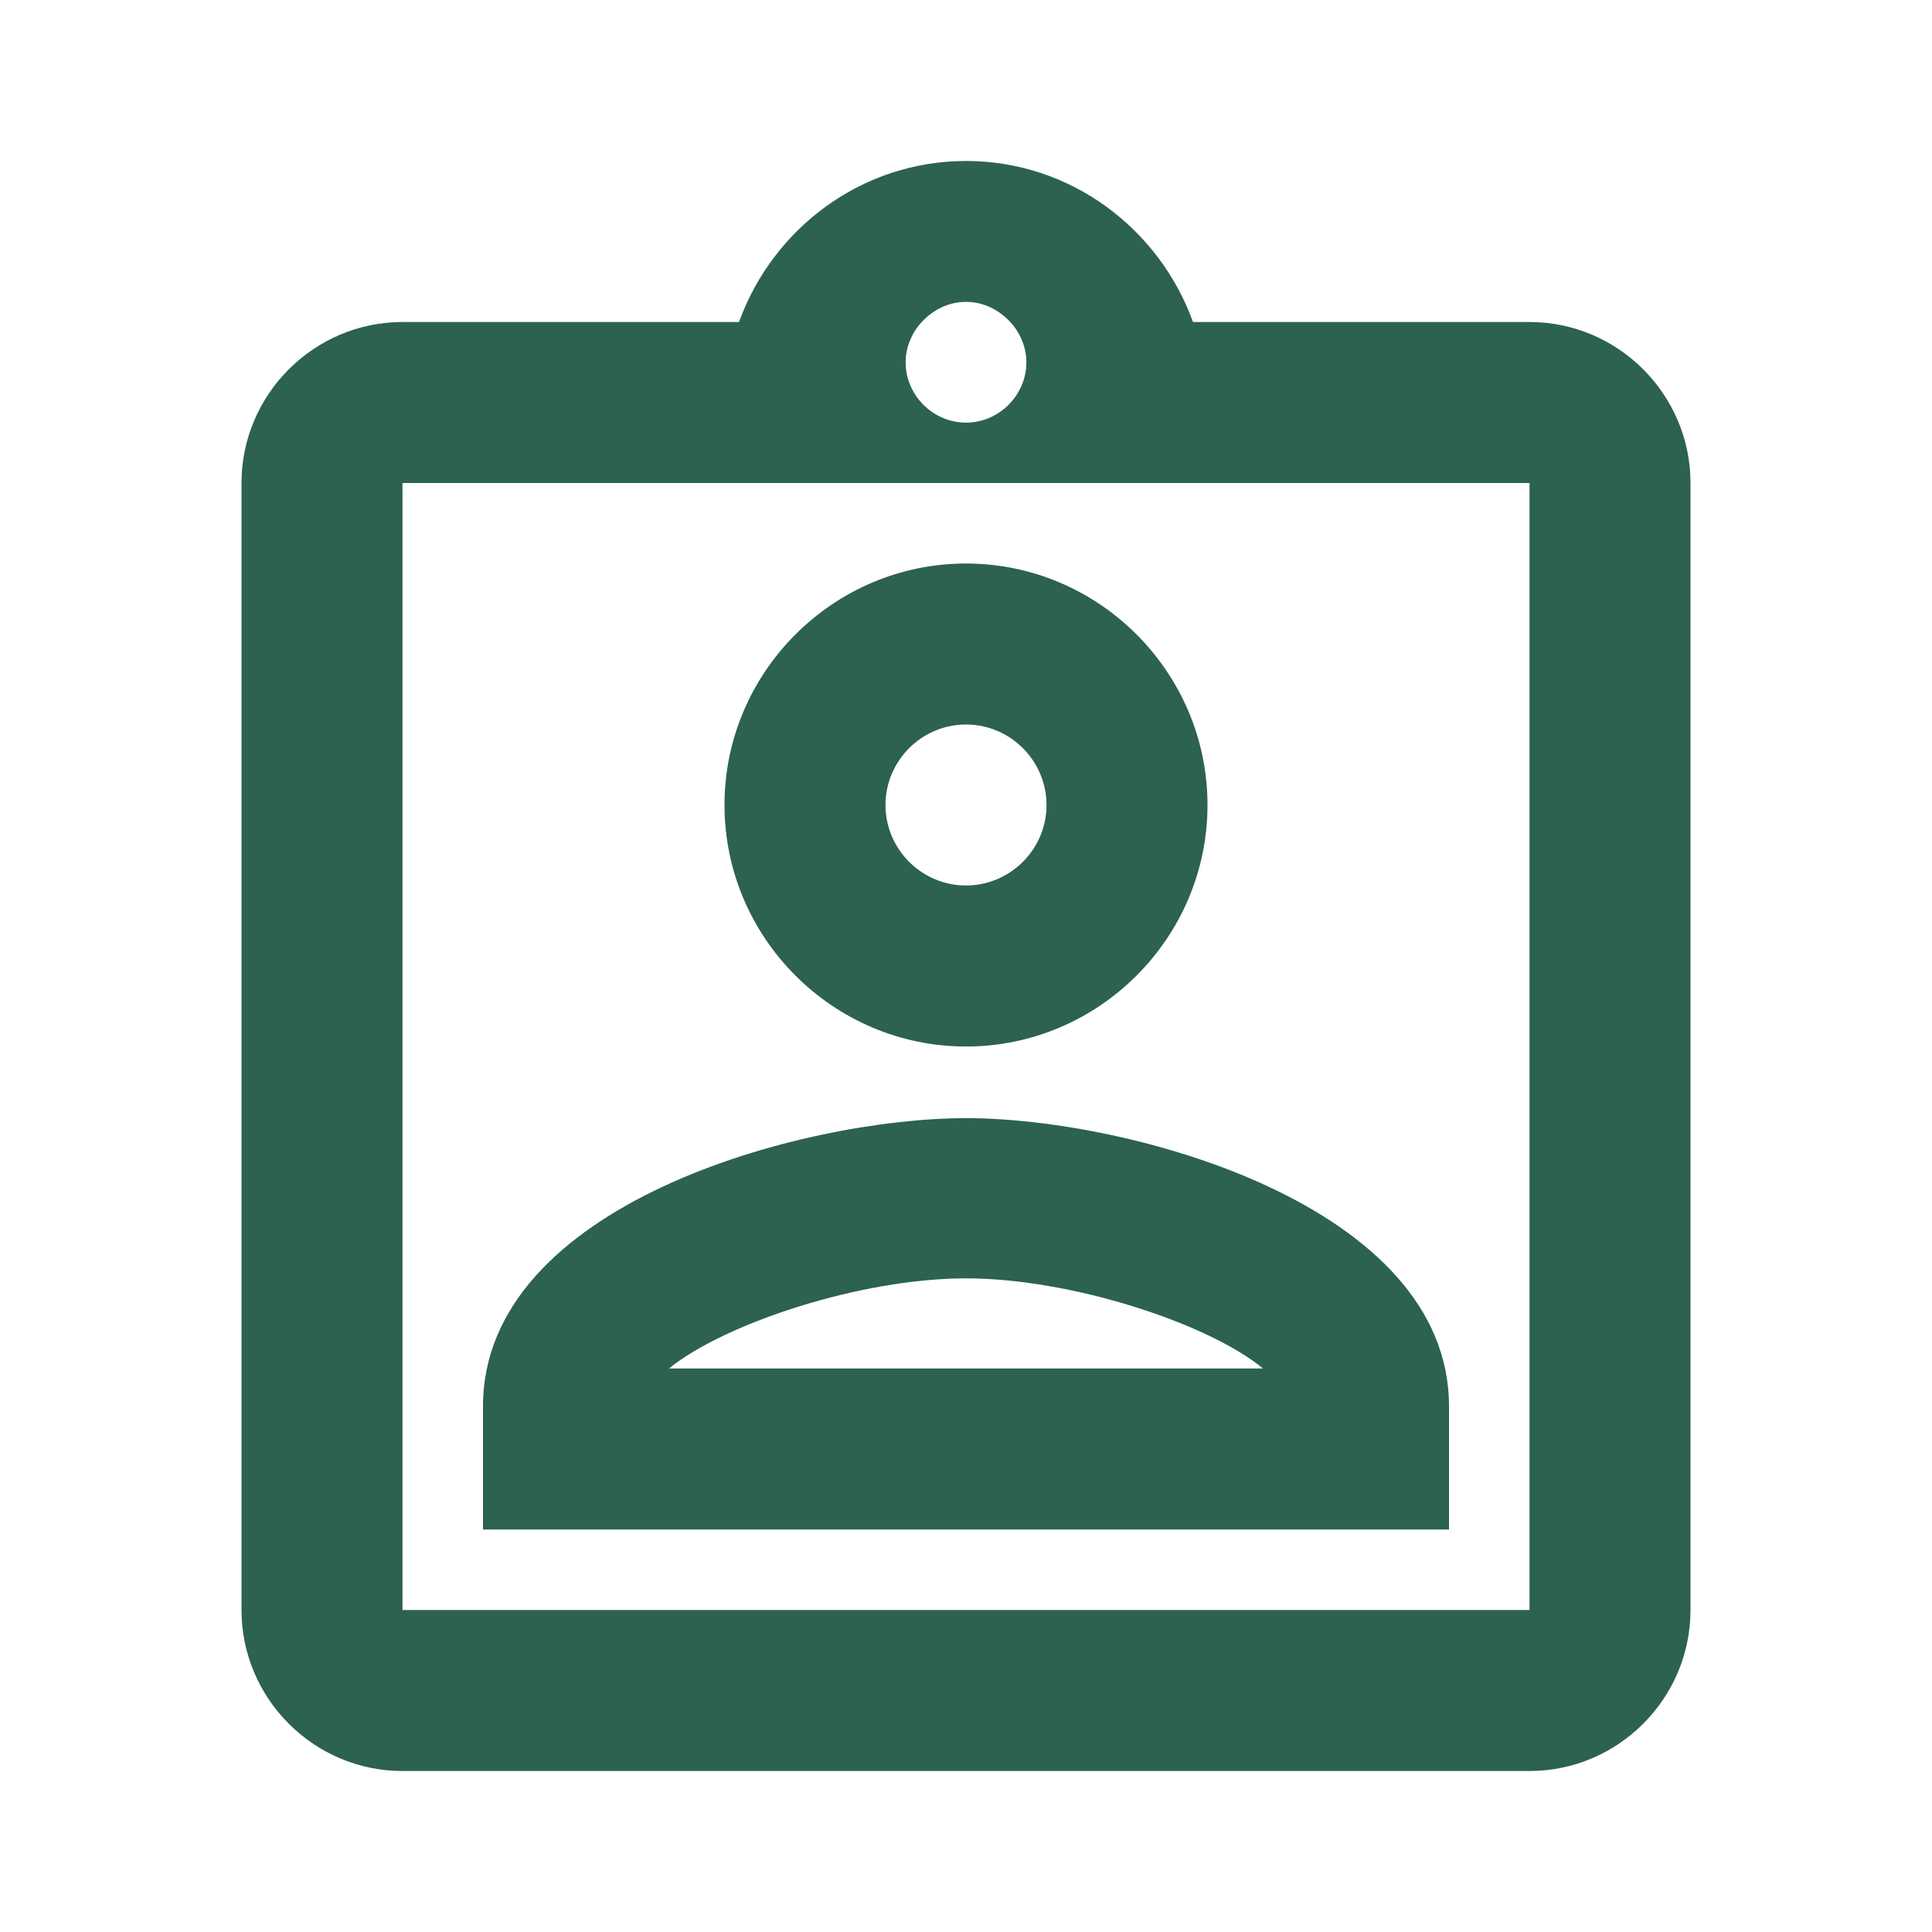
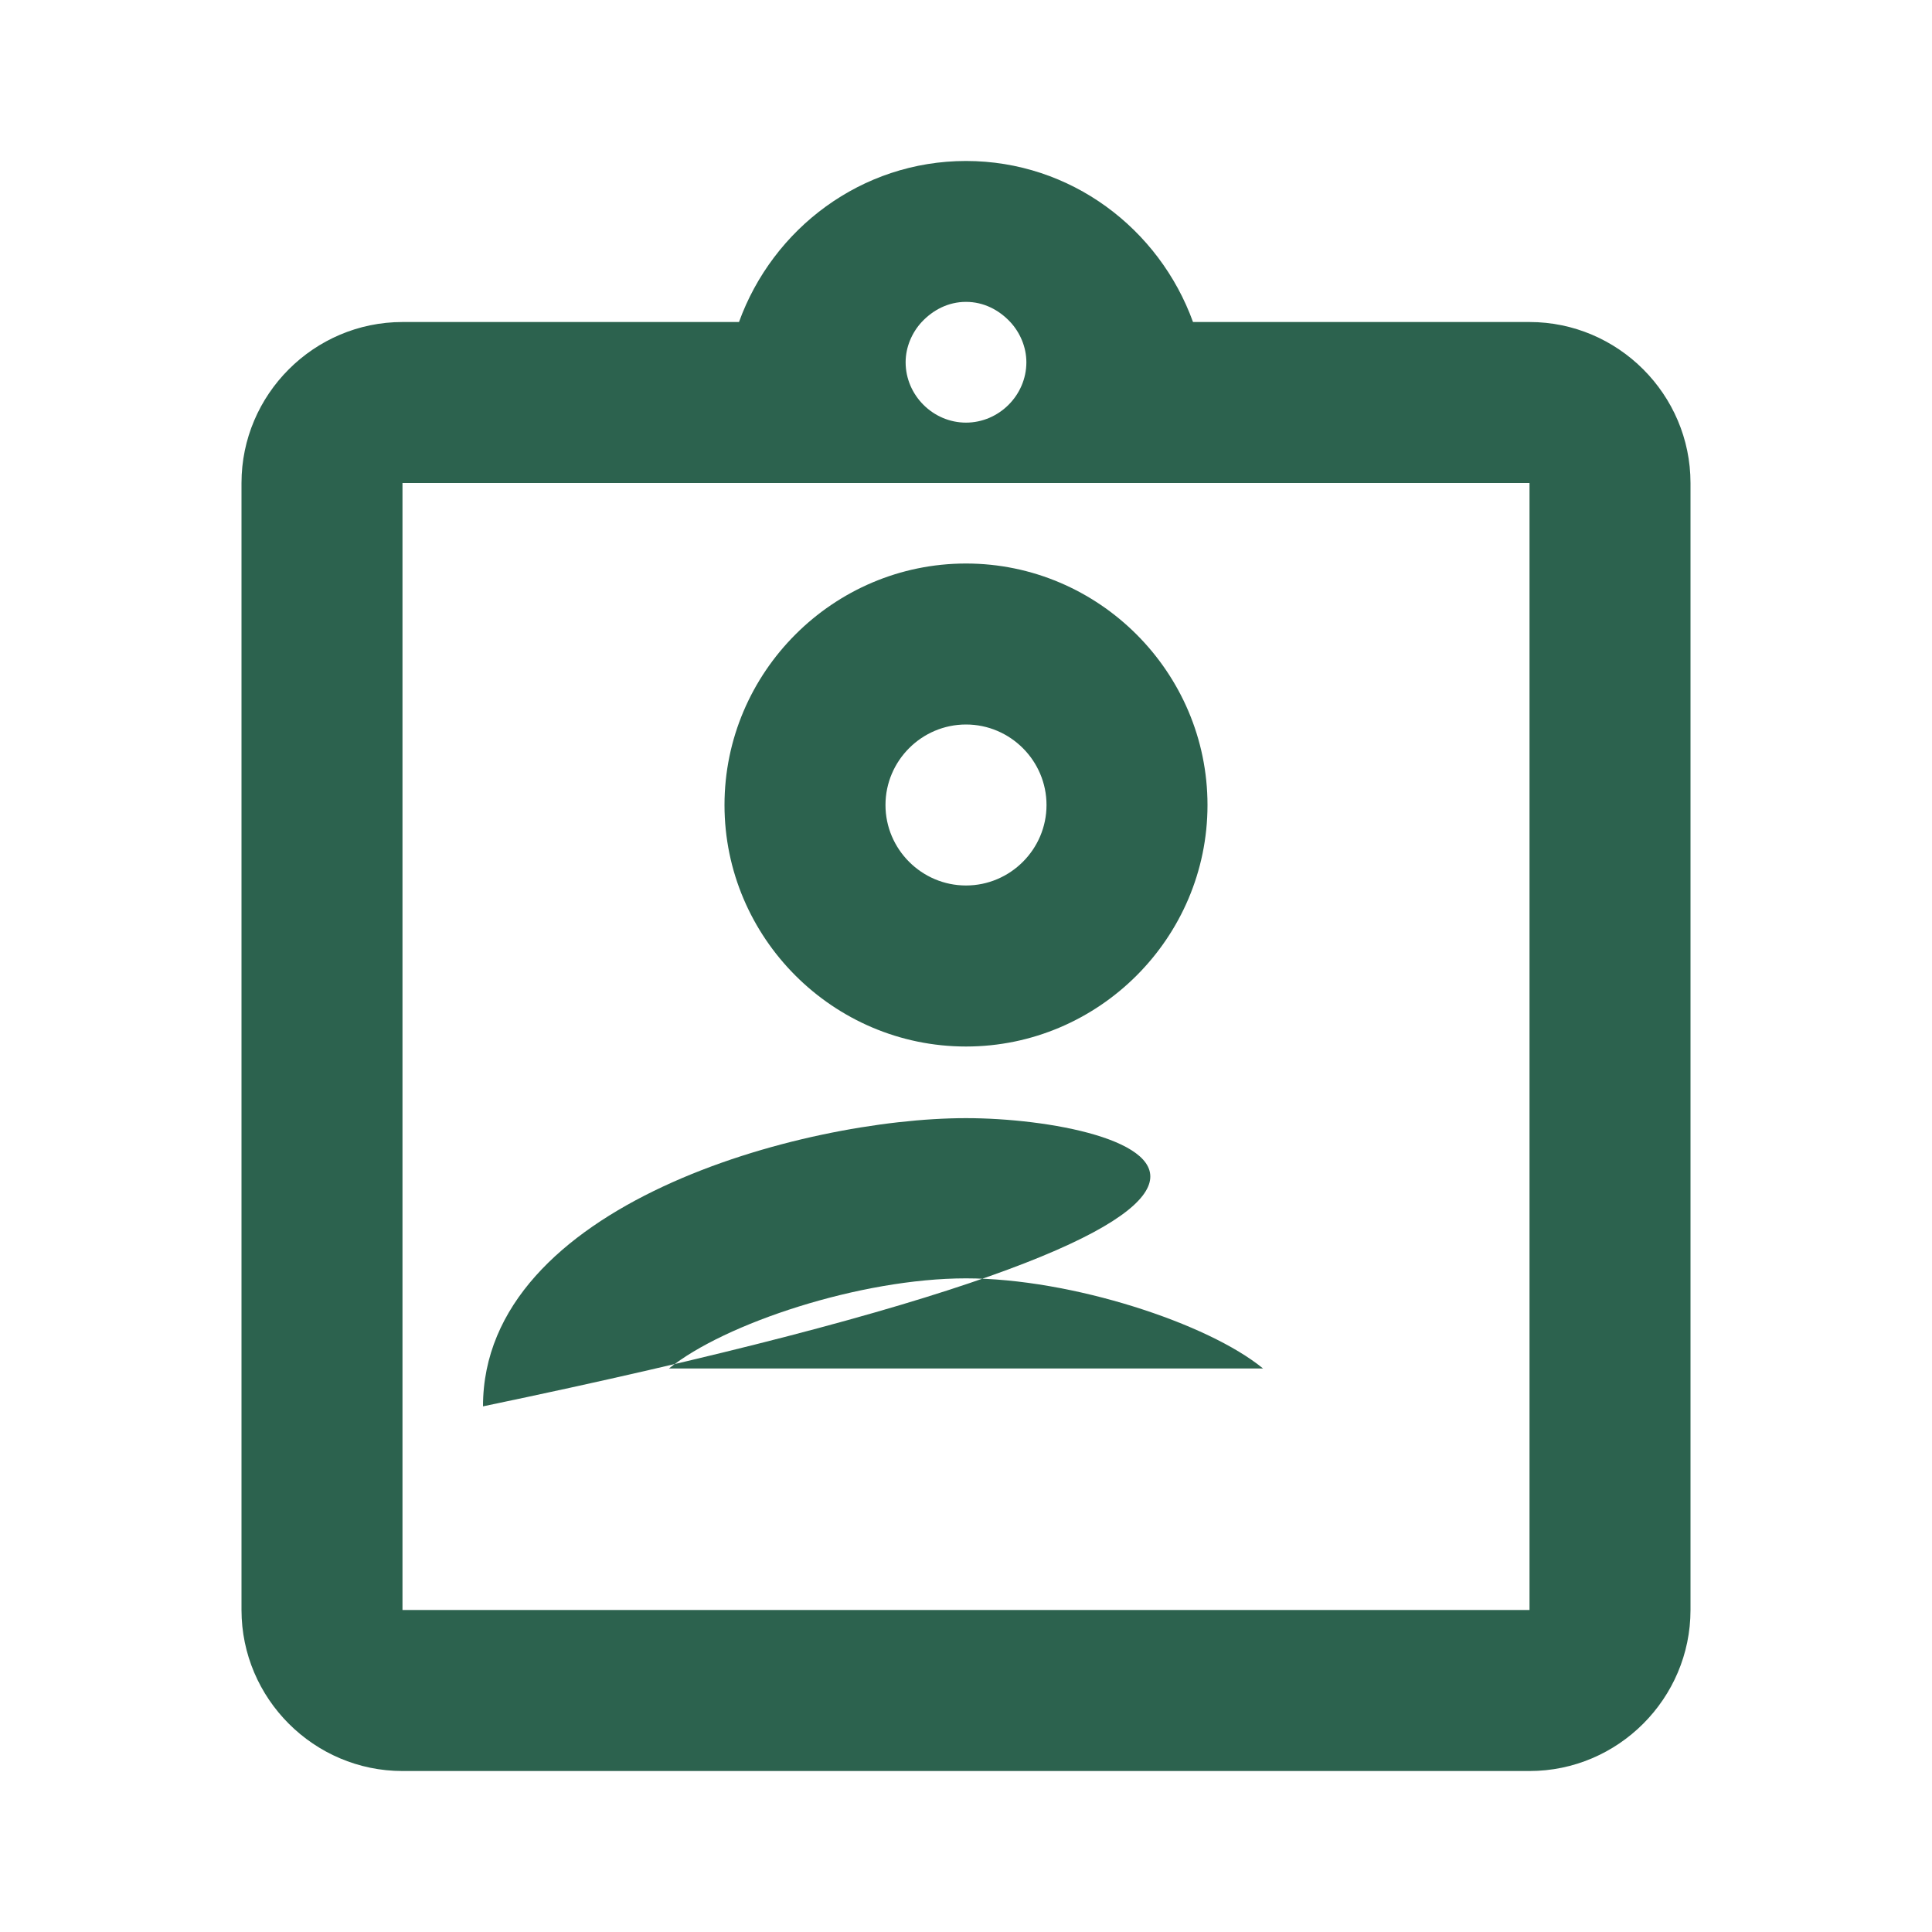
<svg xmlns="http://www.w3.org/2000/svg" width="40" height="40" viewBox="0 0 40 40" fill="none">
-   <path d="M31.667 6.667H24.7C24 4.733 22.167 3.333 20 3.333C17.833 3.333 16 4.733 15.3 6.667H8.333C6.5 6.667 5 8.167 5 10V33.333C5 35.167 6.5 36.667 8.333 36.667H31.667C33.5 36.667 35 35.167 35 33.333V10C35 8.167 33.5 6.667 31.667 6.667ZM20 6.25C20.367 6.25 20.683 6.417 20.917 6.667C21.117 6.883 21.25 7.183 21.25 7.5C21.25 8.183 20.683 8.75 20 8.75C19.317 8.75 18.75 8.183 18.75 7.5C18.75 7.183 18.883 6.883 19.083 6.667C19.317 6.417 19.633 6.25 20 6.25ZM31.667 33.333H8.333V10H31.667V33.333ZM20 11.667C17.25 11.667 15 13.917 15 16.667C15 19.417 17.25 21.667 20 21.667C22.75 21.667 25 19.417 25 16.667C25 13.917 22.75 11.667 20 11.667ZM20 18.333C19.083 18.333 18.333 17.583 18.333 16.667C18.333 15.75 19.083 15 20 15C20.917 15 21.667 15.75 21.667 16.667C21.667 17.583 20.917 18.333 20 18.333ZM10 29.117V31.667H30V29.117C30 24.95 23.383 23.15 20 23.15C16.617 23.15 10 24.933 10 29.117ZM13.85 28.333C15 27.4 17.817 26.467 20 26.467C22.183 26.467 25.017 27.4 26.15 28.333H13.85Z" fill="#2C624E" />
+   <path d="M31.667 6.667H24.7C24 4.733 22.167 3.333 20 3.333C17.833 3.333 16 4.733 15.3 6.667H8.333C6.5 6.667 5 8.167 5 10V33.333C5 35.167 6.5 36.667 8.333 36.667H31.667C33.5 36.667 35 35.167 35 33.333V10C35 8.167 33.5 6.667 31.667 6.667ZM20 6.25C20.367 6.25 20.683 6.417 20.917 6.667C21.117 6.883 21.25 7.183 21.25 7.5C21.25 8.183 20.683 8.75 20 8.75C19.317 8.75 18.75 8.183 18.75 7.5C18.75 7.183 18.883 6.883 19.083 6.667C19.317 6.417 19.633 6.25 20 6.25ZM31.667 33.333H8.333V10H31.667V33.333ZM20 11.667C17.25 11.667 15 13.917 15 16.667C15 19.417 17.25 21.667 20 21.667C22.75 21.667 25 19.417 25 16.667C25 13.917 22.75 11.667 20 11.667ZM20 18.333C19.083 18.333 18.333 17.583 18.333 16.667C18.333 15.75 19.083 15 20 15C20.917 15 21.667 15.75 21.667 16.667C21.667 17.583 20.917 18.333 20 18.333ZM10 29.117V31.667V29.117C30 24.95 23.383 23.15 20 23.15C16.617 23.15 10 24.933 10 29.117ZM13.85 28.333C15 27.4 17.817 26.467 20 26.467C22.183 26.467 25.017 27.4 26.15 28.333H13.85Z" fill="#2C624E" />
</svg>